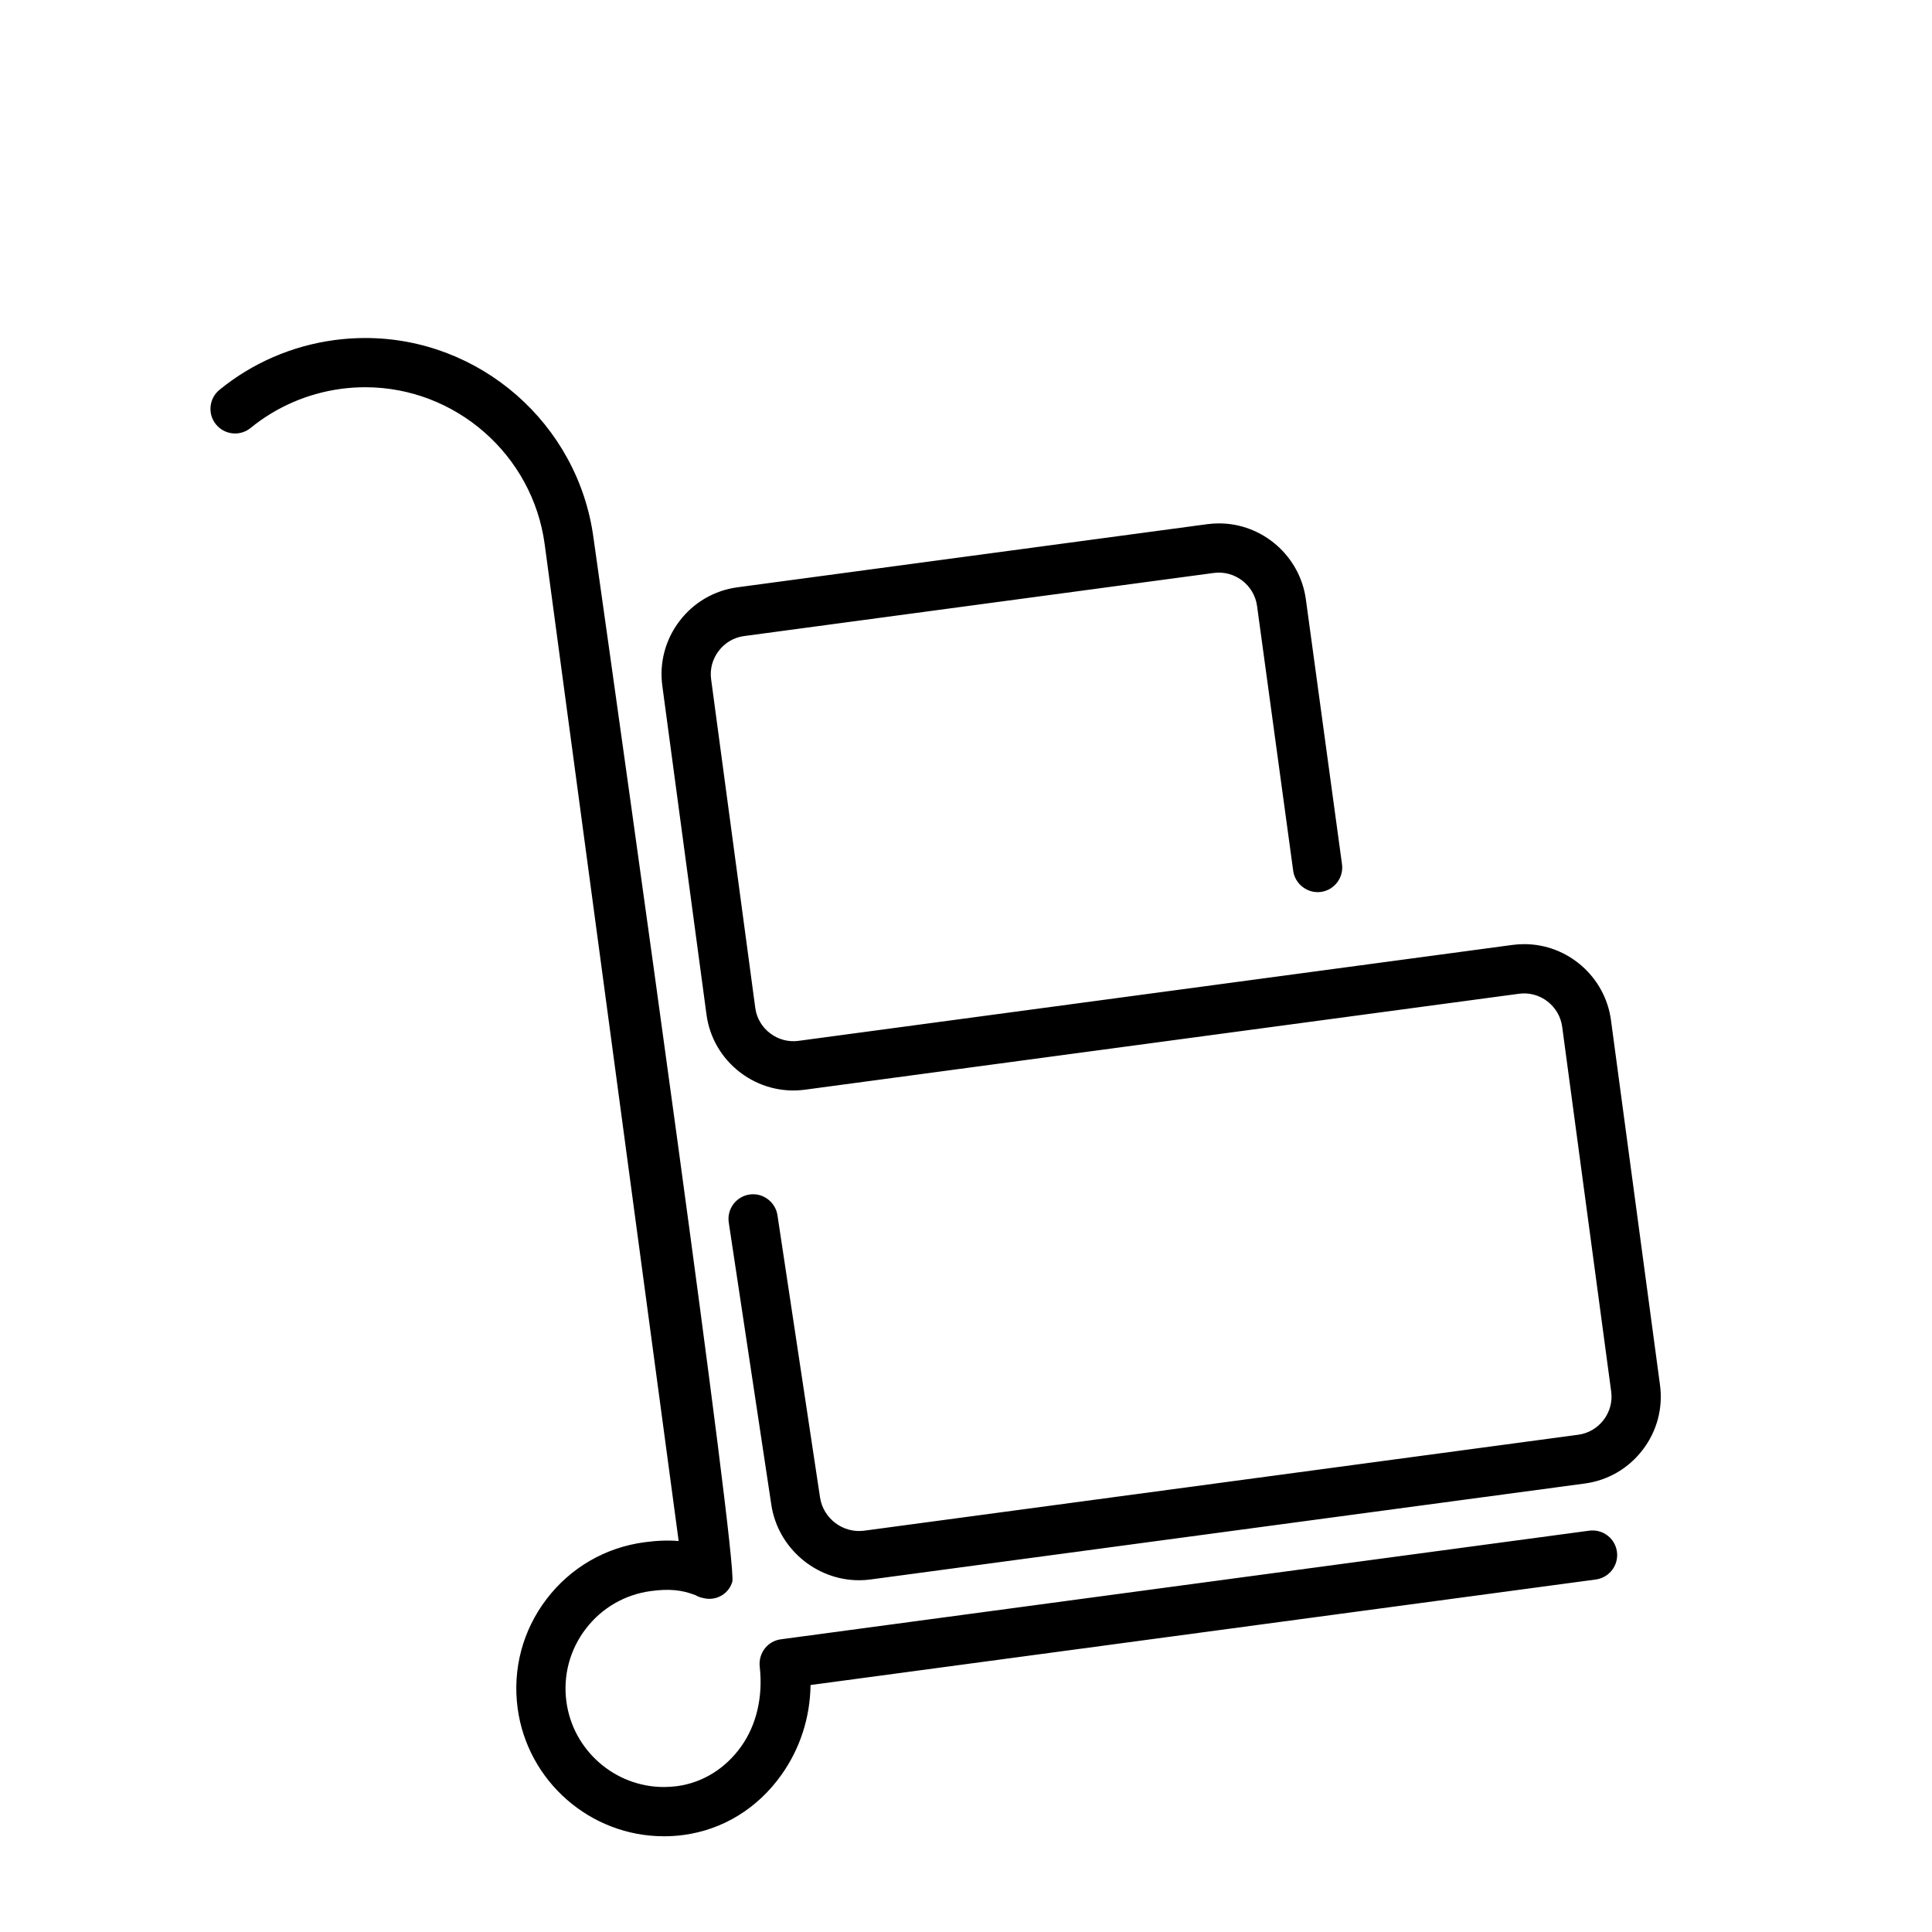
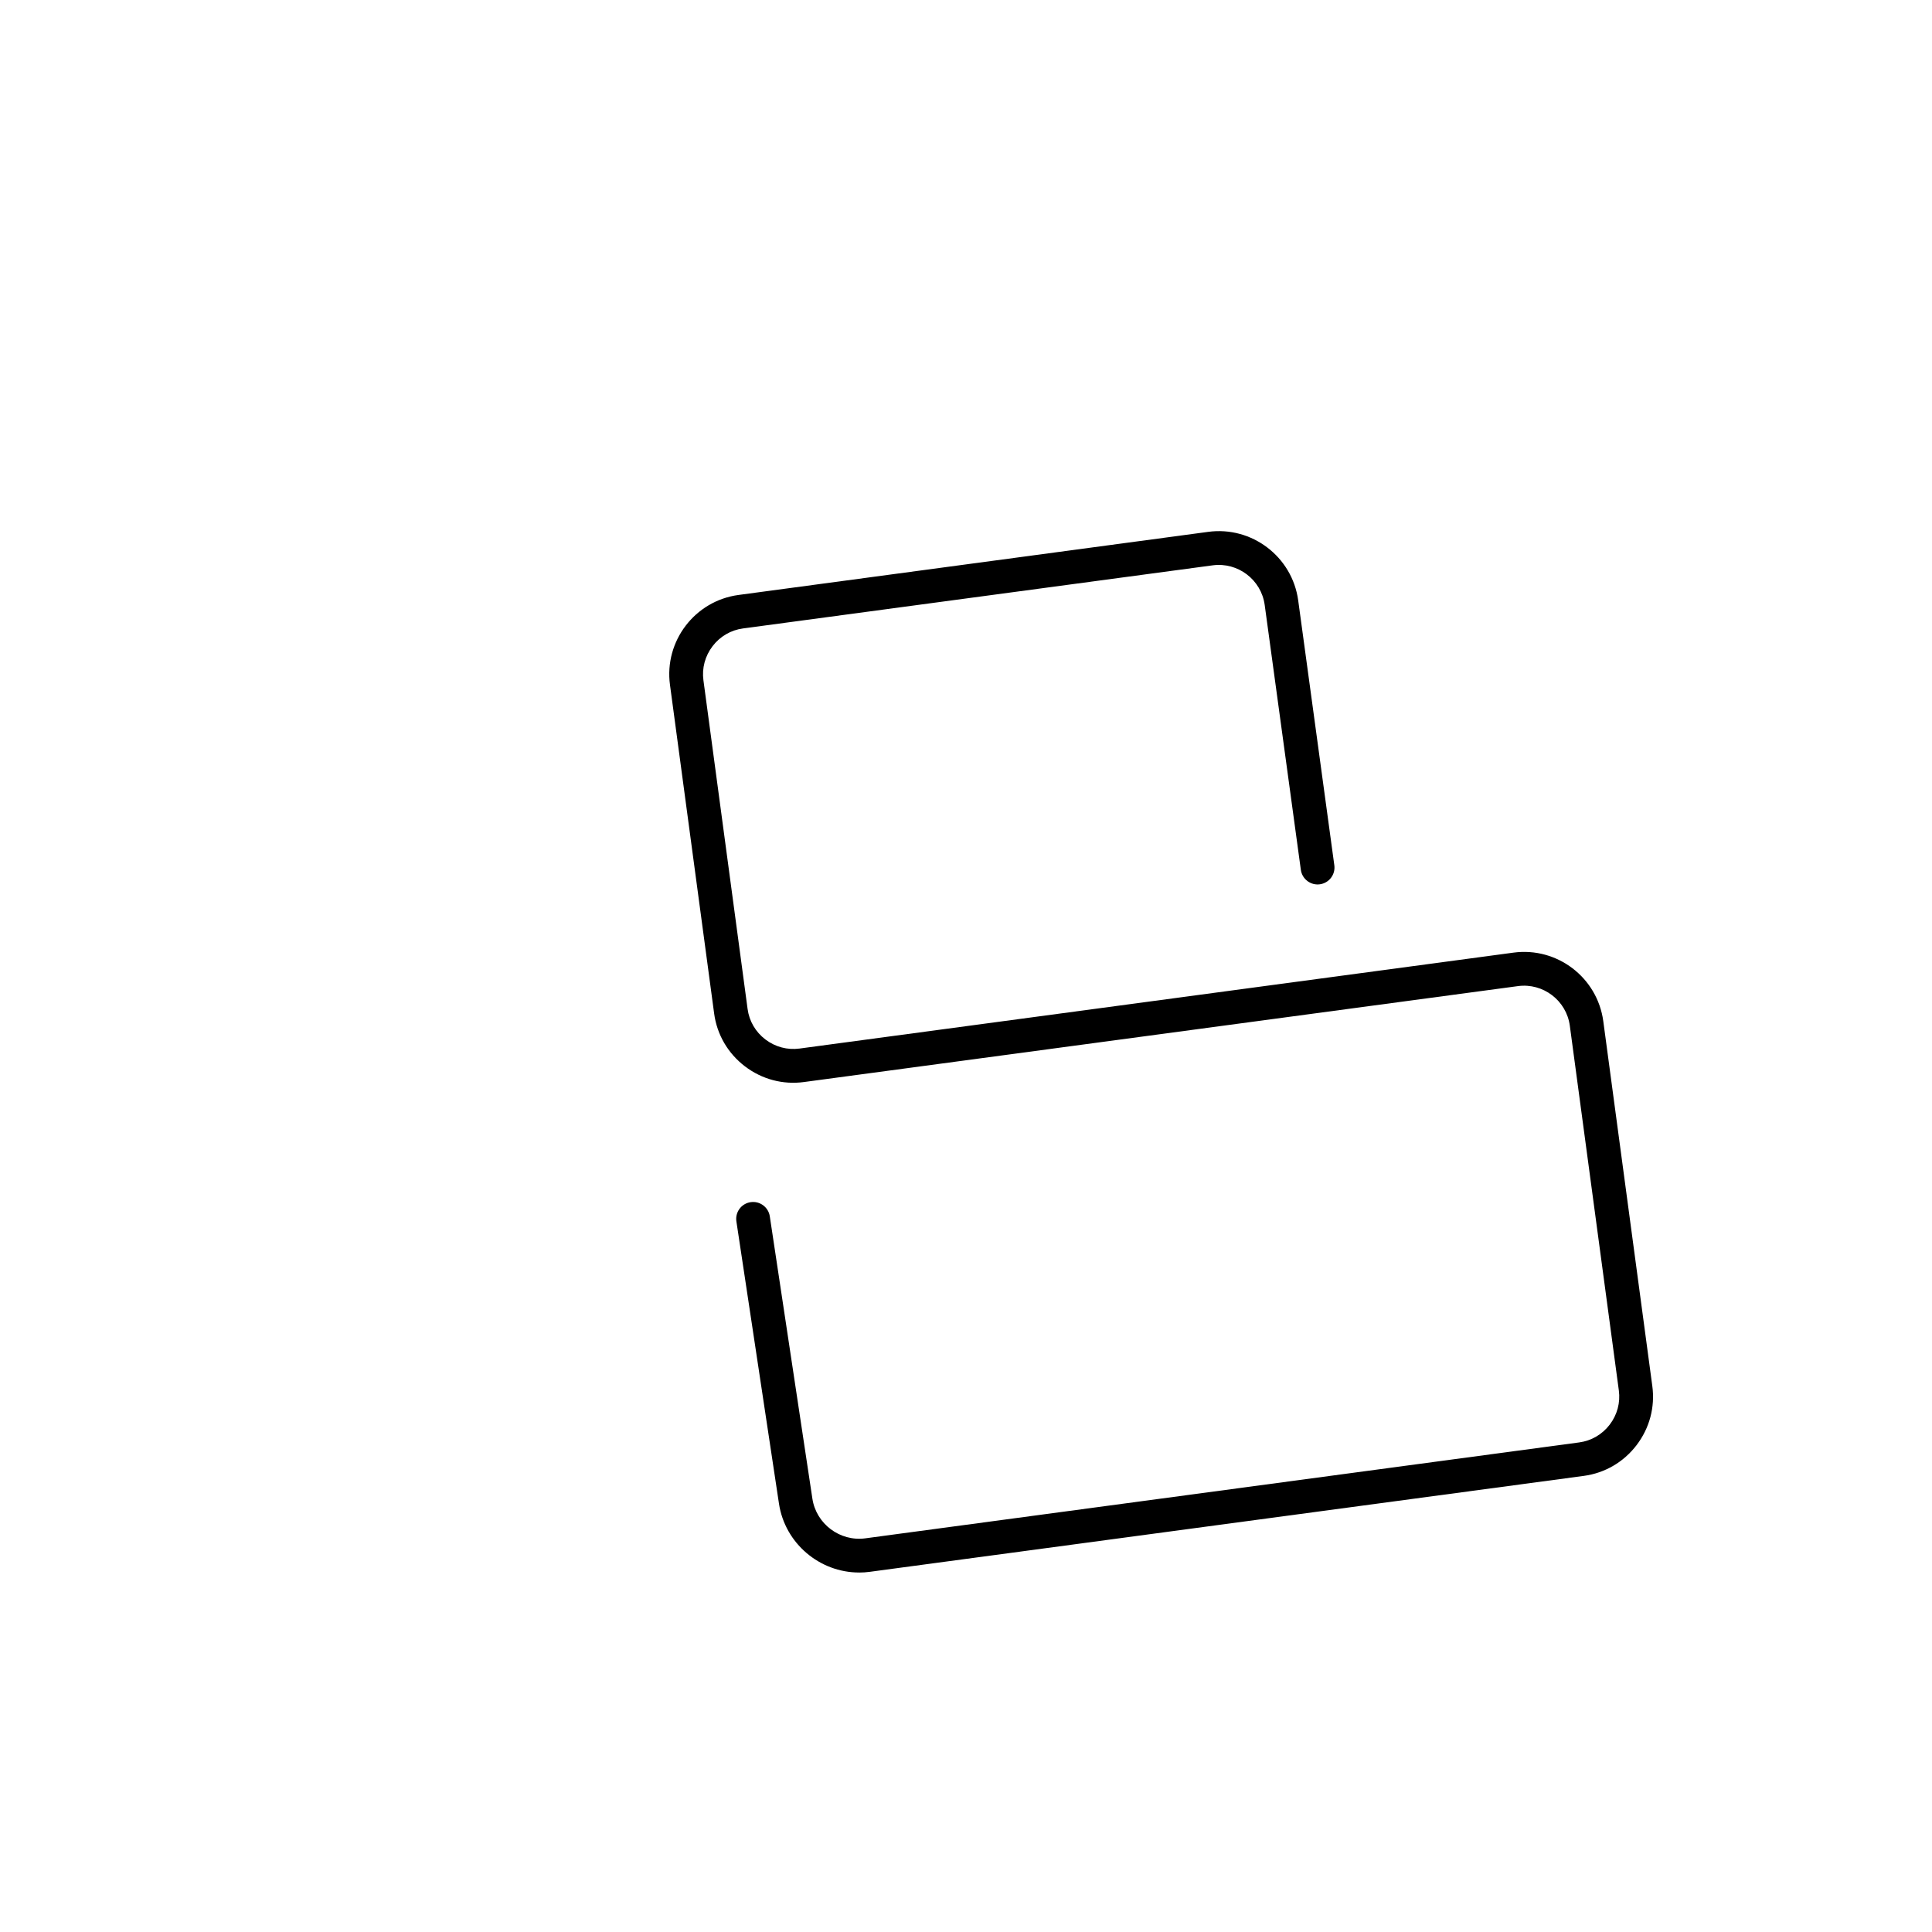
<svg xmlns="http://www.w3.org/2000/svg" width="250" height="250" viewBox="320.5 0 250 250">
-   <path d="M528.745 200.935c-.16-1.195-1.255-2.035-2.457-1.875L421.68 213.116c-1.195.16-2.01 1.256-1.875 2.457.46 4.076-.418 7.947-2.562 10.973-2.203 3.11-5.397 5.088-8.996 5.57-7.514 1.004-14.434-4.277-15.44-11.783-.49-3.635.467-7.244 2.692-10.162 2.224-2.915 5.452-4.79 9.09-5.278 2.572-.346 4.442-.137 6.375.633.233.143.492.242.77.29 1.007.28 2.212-.24 2.568-1.413.723-2.393-17.995-134.684-17.995-134.684-2.117-15.75-16.648-26.84-32.397-24.723-5.286.71-10.256 2.86-14.37 6.217-.936.763-1.075 2.14-.312 3.075.762.935 2.14 1.074 3.076.312 3.487-2.847 7.702-4.67 12.19-5.272 13.36-1.794 25.686 7.614 27.48 20.973l17.51 130.267c-1.66-.283-3.407-.283-5.477-.006-4.794.646-9.05 3.116-11.983 6.962-2.934 3.844-4.194 8.602-3.55 13.395 1.22 9.082 9.01 15.7 17.93 15.697.802 0 1.612-.053 2.427-.162 4.814-.646 9.07-3.266 11.98-7.377 2.458-3.465 3.687-7.63 3.57-11.908l102.492-13.77c1.194-.166 2.034-1.265 1.873-2.462z" />
-   <path d="M406.404 237.612h-.002c-9.518 0-17.65-7.12-18.92-16.564-.68-5.057.65-10.078 3.746-14.135 3.097-4.057 7.588-6.666 12.646-7.344 1.65-.224 3.084-.274 4.444-.16L390.983 70.434c-1.558-11.588-11.54-20.326-23.22-20.326-1.043 0-2.1.07-3.14.21-4.304.58-8.346 2.328-11.69 5.056-.566.463-1.28.718-2.013.718-.963 0-1.862-.427-2.47-1.17-.538-.66-.787-1.49-.7-2.337.085-.846.495-1.608 1.155-2.146 4.257-3.474 9.398-5.698 14.87-6.433 1.322-.178 2.665-.268 3.99-.268 14.854 0 27.55 11.112 29.53 25.85 4.398 31.077 18.69 132.688 17.962 135.104-.398 1.314-1.594 2.197-2.975 2.197-.278 0-.555-.037-.82-.11-.275-.044-.617-.167-.94-.353-1.817-.71-3.444-.857-5.803-.543-3.373.454-6.366 2.192-8.43 4.897-2.063 2.705-2.95 6.053-2.496 9.422.845 6.292 6.27 11.038 12.617 11.038.566 0 1.14-.04 1.702-.113 3.318-.447 6.27-2.277 8.312-5.158 1.973-2.78 2.82-6.434 2.385-10.283-.198-1.764 1.003-3.328 2.735-3.56l104.608-14.058c1.788-.227 3.35 1.02 3.58 2.734.235 1.738-.99 3.346-2.728 3.584l-101.62 13.656c-.06 4.217-1.35 8.215-3.76 11.61-3.073 4.34-7.57 7.108-12.662 7.792-.845.114-1.706.17-2.56.17zm.483-36.26c-.852 0-1.75.065-2.747.2-4.528.607-8.55 2.943-11.32 6.574-2.772 3.633-3.964 8.127-3.355 12.656 1.136 8.455 8.417 14.83 16.938 14.83.766 0 1.537-.05 2.295-.152 4.535-.61 8.547-3.082 11.297-6.965 2.327-3.28 3.498-7.19 3.385-11.303l-.024-.898 103.385-13.89c.647-.09 1.104-.69 1.016-1.335-.086-.642-.68-1.1-1.335-1.02l-104.605 14.056c-.645.086-1.09.682-1.014 1.355.49 4.34-.483 8.48-2.74 11.663-2.365 3.338-5.802 5.463-9.68 5.984-.65.086-1.31.13-1.965.13-7.345 0-13.622-5.49-14.6-12.772-.525-3.898.5-7.77 2.89-10.9 2.386-3.13 5.85-5.14 9.752-5.666 2.73-.366 4.724-.163 6.88.694l.15.076c.13.078.27.133.418.158.188.047.283.06.38.06.366 0 .85-.19 1.04-.714.207-4.32-12.912-98.307-18.007-134.318-1.85-13.753-13.692-24.12-27.55-24.12-1.236 0-2.49.083-3.725.25-5.104.685-9.9 2.76-13.872 6-.244.2-.397.483-.43.798-.03.315.062.624.263.87.226.276.56.436.92.436.19 0 .478-.047.75-.268 3.628-2.96 8.016-4.86 12.687-5.487 1.13-.15 2.274-.23 3.405-.23 12.677 0 23.512 9.484 25.202 22.06l17.688 131.614-1.34-.23c-.784-.133-1.578-.197-2.428-.197z" />
  <g>
    <path d="M431.666 203.483c-5.088 0-9.59-3.756-10.367-8.912l-5.51-36.522c-.18-1.195.642-2.31 1.835-2.488 1.19-.182 2.31.64 2.488 1.834l5.51 36.527c.493 3.274 3.57 5.577 6.846 5.138l92.386-12.412c1.573-.213 2.973-1.03 3.945-2.303.97-1.27 1.39-2.84 1.18-4.41l-6.345-47.21c-.44-3.265-3.467-5.56-6.712-5.122l-92.388 12.413c-2.73.37-5.444-.355-7.645-2.035-2.2-1.68-3.615-4.107-3.98-6.836l-5.715-42.53c-.76-5.65 3.22-10.868 8.87-11.626l60.778-8.166c5.648-.764 10.873 3.22 11.643 8.865l4.676 34.28c.162 1.194-.675 2.296-1.87 2.46-1.192.166-2.3-.676-2.463-1.87l-4.678-34.28c-.444-3.264-3.47-5.56-6.727-5.123l-60.777 8.166c-1.57.21-2.973 1.027-3.943 2.3-.972 1.274-1.39 2.84-1.18 4.41l5.715 42.53c.21 1.572 1.027 2.973 2.3 3.943s2.843 1.39 4.412 1.18l92.388-12.413c5.654-.762 10.867 3.22 11.626 8.873l6.344 47.21c.367 2.73-.356 5.444-2.035 7.646-1.68 2.2-4.107 3.615-6.836 3.98l-92.39 12.414c-.464.062-.926.093-1.384.093z" />
-     <path d="M431.666 204.483c-5.635 0-10.517-4.197-11.356-9.762l-5.508-36.524c-.262-1.736.937-3.363 2.674-3.625 1.74-.274 3.37.974 3.627 2.675l5.51 36.525c.405 2.693 2.943 4.67 5.724 4.297l92.387-12.414c1.307-.176 2.473-.857 3.283-1.918.81-1.06 1.157-2.363.98-3.67l-6.343-47.21c-.36-2.673-2.85-4.638-5.587-4.265l-92.39 12.414c-2.976.404-5.974-.395-8.383-2.232-2.414-1.842-3.965-4.506-4.366-7.498l-5.714-42.53c-.403-2.997.39-5.978 2.228-8.388 1.84-2.41 4.504-3.96 7.502-4.363l60.777-8.166c.504-.068 1.017-.102 1.522-.102 5.647 0 10.48 4.223 11.245 9.824l4.676 34.278c.235 1.738-.987 3.348-2.727 3.586-1.725.234-3.354-1.012-3.588-2.727l-4.678-34.28c-.363-2.673-2.86-4.64-5.603-4.267l-60.777 8.166c-1.308.176-2.473.857-3.28 1.918-.81 1.06-1.16 2.363-.983 3.67l5.714 42.53c.177 1.306.856 2.472 1.917 3.28 1.06.807 2.363 1.156 3.672.982l92.387-12.414c.503-.066 1.016-.102 1.52-.102 5.65 0 10.478 4.227 11.23 9.834l6.344 47.21c.403 2.993-.39 5.97-2.23 8.384-1.843 2.414-4.506 3.965-7.498 4.367l-92.388 12.412c-.498.07-1.01.106-1.518.106zm-13.71-47.95c-.06 0-.12.005-.18.015-.648.098-1.095.703-.997 1.35l5.508 36.525c.692 4.596 4.725 8.06 9.378 8.06.418 0 .84-.028 1.25-.085l92.39-12.412c2.463-.33 4.655-1.61 6.174-3.598 1.518-1.988 2.17-4.44 1.84-6.904l-6.345-47.21c-.62-4.618-4.595-8.1-9.247-8.1-.416 0-.838.026-1.254.083l-92.39 12.414c-1.845.243-3.67-.245-5.15-1.374-1.484-1.133-2.437-2.768-2.685-4.605l-5.715-42.528c-.246-1.836.242-3.666 1.375-5.148 1.132-1.486 2.768-2.44 4.605-2.688l60.777-8.166c3.855-.52 7.34 2.234 7.85 5.98l4.678 34.28c.088.638.68 1.108 1.333 1.015.65-.09 1.105-.69 1.018-1.336l-4.675-34.28c-.63-4.615-4.61-8.094-9.263-8.094-.417 0-.84.027-1.255.084L416.2 77.976c-2.47.332-4.663 1.607-6.178 3.594-1.516 1.986-2.168 4.44-1.836 6.908l5.714 42.53c.33 2.464 1.608 4.657 3.597 6.175 1.986 1.518 4.452 2.174 6.904 1.84l92.39-12.414c3.844-.52 7.33 2.23 7.836 5.978l6.344 47.213c.246 1.837-.24 3.665-1.374 5.15-1.135 1.485-2.77 2.44-4.606 2.687l-92.388 12.414c-3.87.52-7.402-2.23-7.97-5.98l-5.508-36.524c-.086-.578-.59-1.012-1.17-1.012z" />
  </g>
</svg>